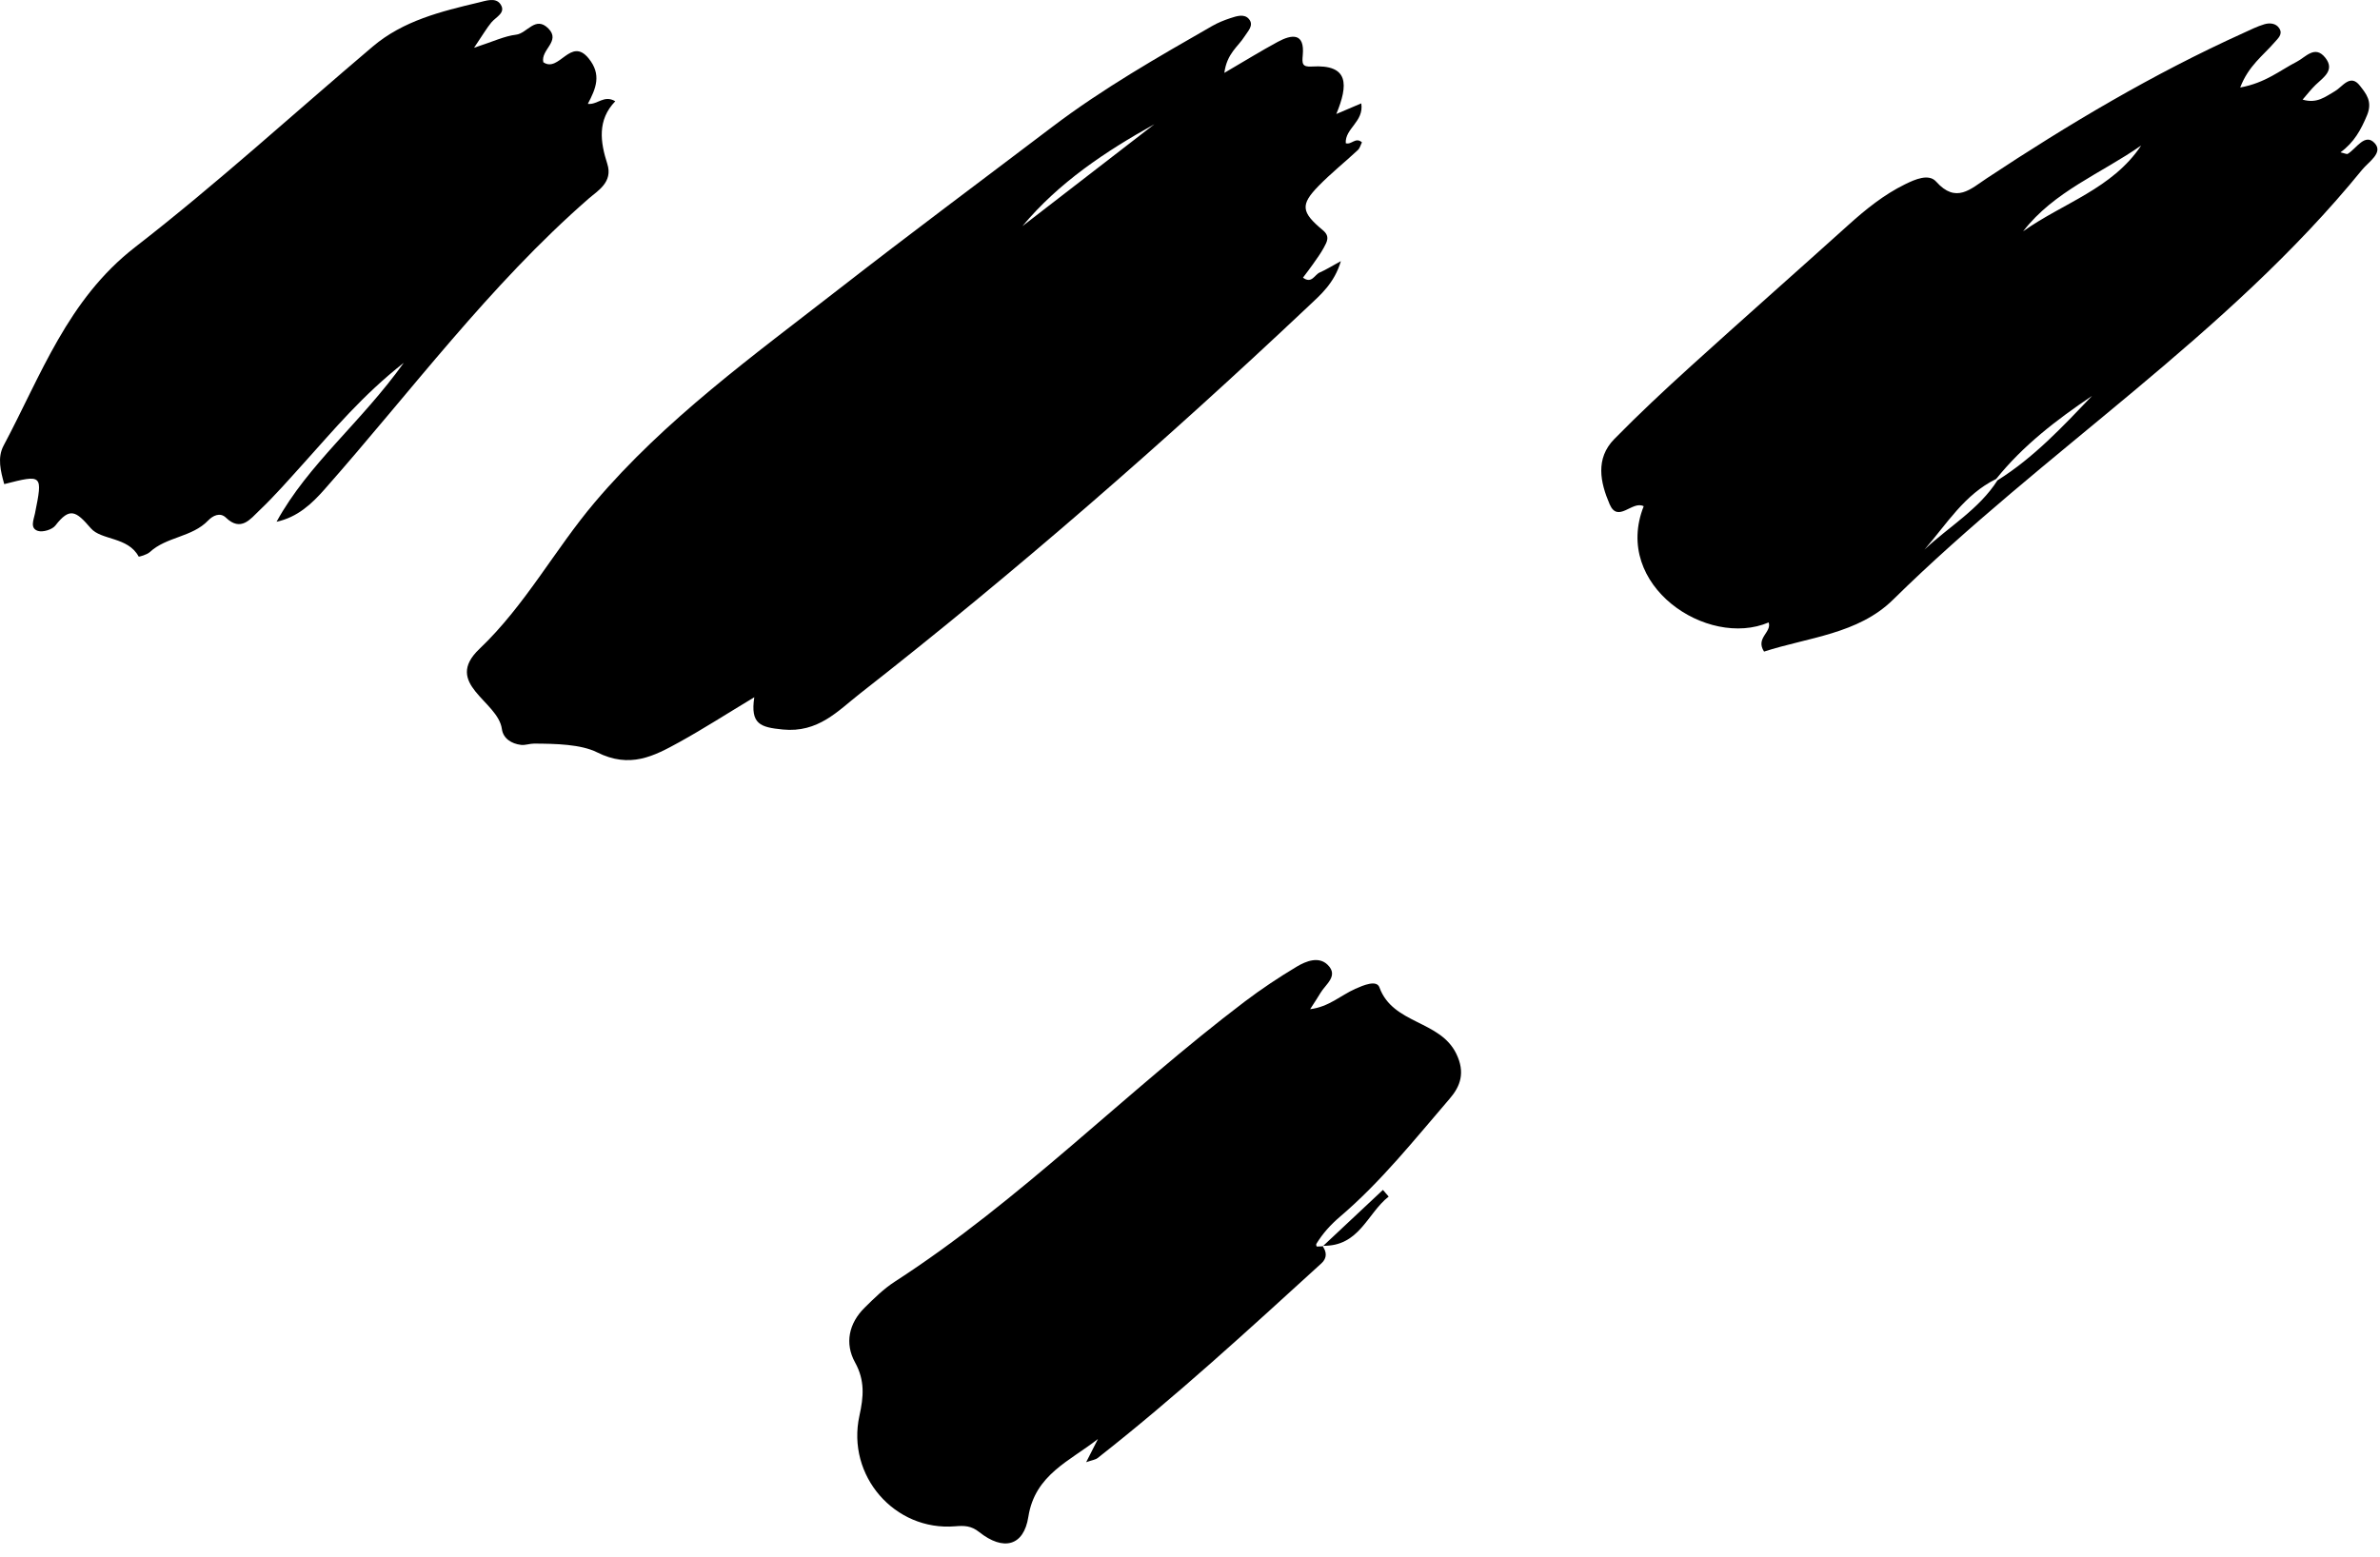
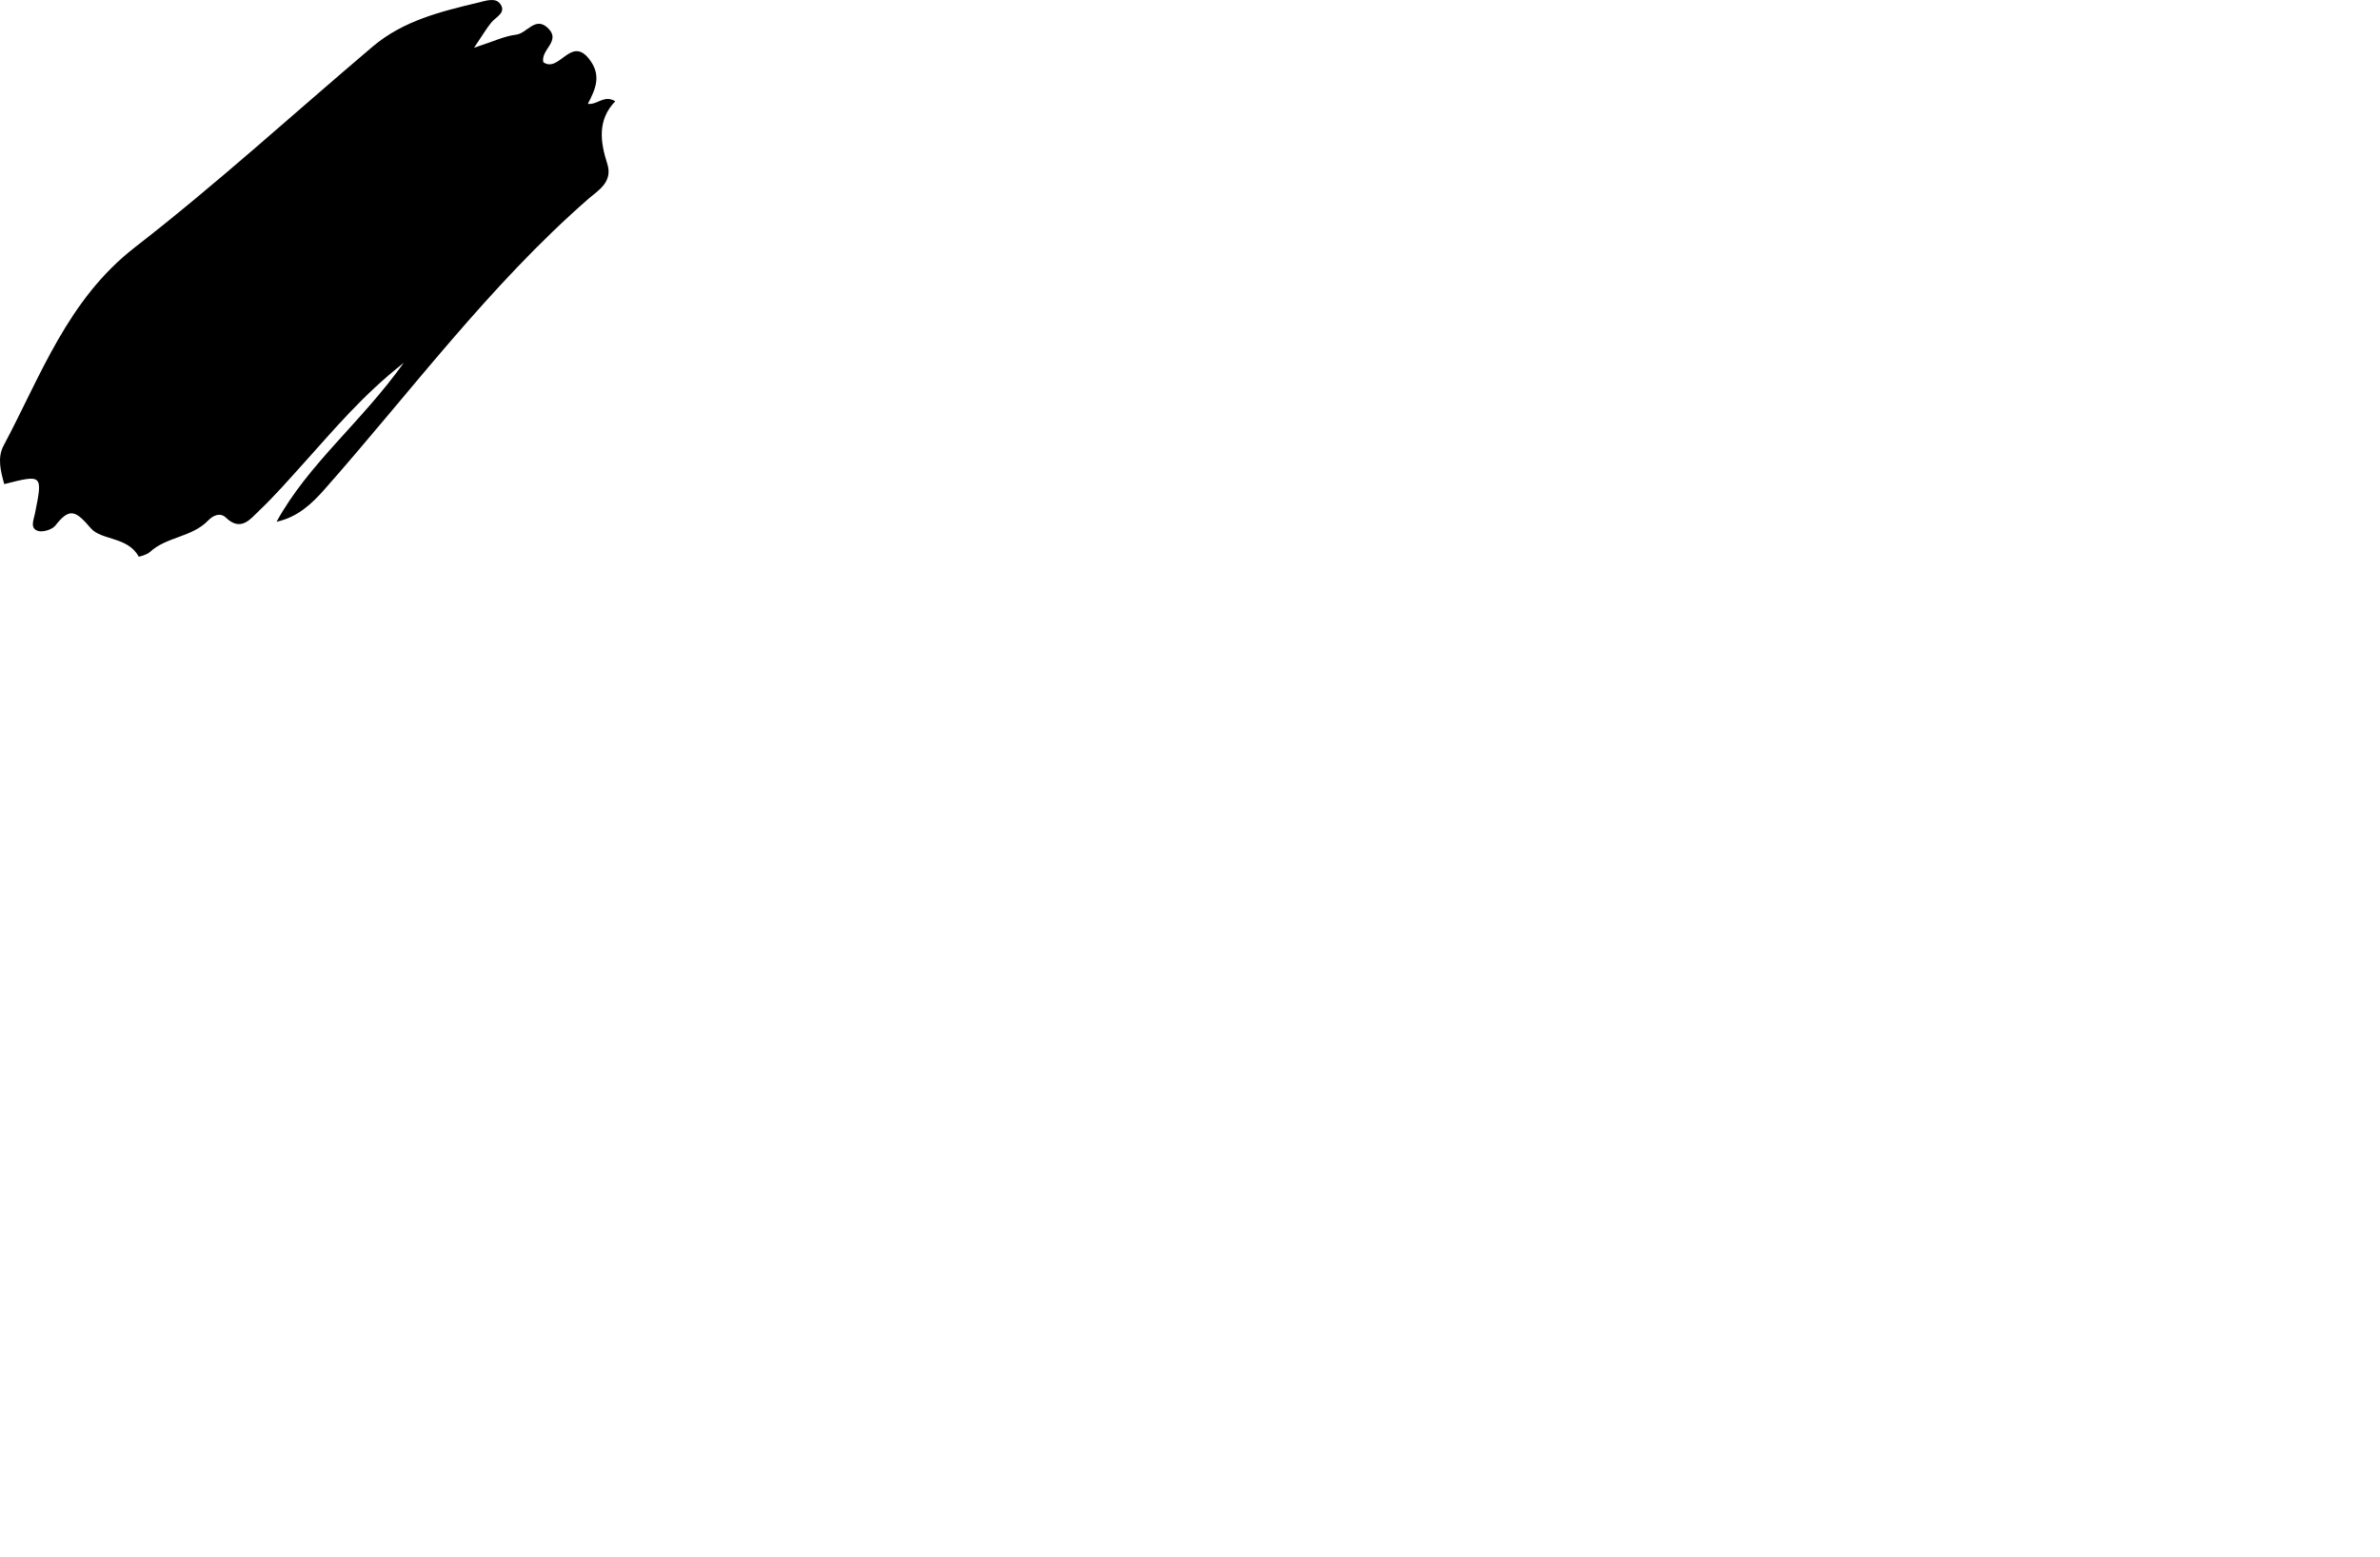
<svg xmlns="http://www.w3.org/2000/svg" width="81" height="53" viewBox="0 0 81 53" fill="none">
-   <path fill-rule="evenodd" clip-rule="evenodd" d="M39.288 4.229C37.631 5.151 36.04 6.207 34.796 7.699C36.294 6.542 37.791 5.385 39.288 4.229ZM25.671 23.737C24.72 24.309 23.934 24.816 23.117 25.267C22.246 25.747 21.44 26.171 20.32 25.612C19.768 25.336 18.91 25.319 18.178 25.315C18.029 25.314 17.876 25.377 17.731 25.359C17.406 25.32 17.125 25.141 17.081 24.819C16.952 23.86 15.066 23.281 16.317 22.091C17.879 20.604 18.878 18.712 20.239 17.104C22.632 14.277 25.643 12.104 28.551 9.841C30.954 7.97 33.397 6.152 35.823 4.311C37.535 3.013 39.396 1.951 41.254 0.885C41.448 0.774 41.66 0.688 41.873 0.618C42.085 0.549 42.35 0.457 42.509 0.652C42.684 0.866 42.468 1.062 42.352 1.247C42.14 1.586 41.756 1.816 41.669 2.481C42.355 2.08 42.913 1.735 43.488 1.424C43.969 1.164 44.407 1.112 44.338 1.873C44.312 2.16 44.311 2.286 44.646 2.265C45.922 2.184 45.888 2.889 45.48 3.881C45.804 3.743 46.049 3.638 46.329 3.519C46.429 4.142 45.771 4.37 45.801 4.875C45.993 4.943 46.136 4.652 46.352 4.846C46.309 4.929 46.283 5.043 46.213 5.108C45.773 5.518 45.301 5.896 44.881 6.325C44.251 6.969 44.279 7.221 45.024 7.839C45.276 8.049 45.159 8.236 45.056 8.428C44.95 8.626 44.814 8.808 44.685 8.994C44.579 9.146 44.464 9.292 44.345 9.452C44.642 9.674 44.74 9.352 44.913 9.277C45.112 9.192 45.296 9.075 45.635 8.89C45.412 9.643 44.941 10.039 44.528 10.428C39.632 15.046 34.564 19.468 29.263 23.616C28.517 24.201 27.846 24.956 26.638 24.835C25.879 24.759 25.532 24.656 25.671 23.737Z" fill="black" />
-   <path fill-rule="evenodd" clip-rule="evenodd" d="M72.872 4.953C71.511 5.907 69.907 6.51 68.854 7.875C70.207 6.912 71.892 6.428 72.872 4.953ZM67.982 16.352C69.222 15.576 70.204 14.52 71.201 13.477C69.996 14.288 68.851 15.166 67.937 16.305C66.856 16.833 66.25 17.846 65.496 18.711C66.329 17.927 67.349 17.344 67.982 16.352ZM76.242 2.979C77.108 2.821 77.601 2.391 78.162 2.105C78.468 1.95 78.785 1.519 79.138 1.965C79.475 2.39 79.076 2.632 78.807 2.891C78.656 3.037 78.527 3.206 78.366 3.391C78.855 3.538 79.143 3.29 79.47 3.102C79.723 2.957 79.989 2.494 80.317 2.919C80.518 3.18 80.757 3.447 80.559 3.923C80.352 4.418 80.12 4.847 79.655 5.186C79.79 5.216 79.867 5.259 79.905 5.236C80.2 5.055 80.49 4.513 80.821 4.876C81.119 5.203 80.615 5.504 80.388 5.783C75.784 11.441 69.574 15.35 64.425 20.418C63.236 21.589 61.531 21.697 60.037 22.183C59.736 21.716 60.306 21.531 60.194 21.19C58.106 22.082 54.871 19.929 55.941 17.235C55.559 17.026 55.066 17.826 54.782 17.167C54.462 16.423 54.289 15.612 54.94 14.947C55.782 14.088 56.663 13.266 57.554 12.458C59.332 10.846 61.132 9.259 62.915 7.652C63.505 7.121 64.117 6.627 64.833 6.275C65.179 6.104 65.644 5.901 65.895 6.184C66.571 6.942 67.069 6.432 67.617 6.07C70.41 4.221 73.284 2.512 76.341 1.128C76.58 1.02 76.816 0.899 77.066 0.825C77.244 0.773 77.46 0.787 77.573 0.965C77.703 1.169 77.525 1.309 77.405 1.448C77.027 1.888 76.524 2.238 76.242 2.979Z" fill="black" />
  <path fill-rule="evenodd" clip-rule="evenodd" d="M16.134 1.626C16.791 1.413 17.169 1.227 17.564 1.181C17.942 1.137 18.224 0.523 18.666 0.973C19.092 1.407 18.395 1.691 18.491 2.118C19.026 2.492 19.42 1.236 20.032 1.986C20.484 2.541 20.281 3.015 20.006 3.536C20.335 3.576 20.554 3.217 20.94 3.447C20.322 4.087 20.43 4.835 20.669 5.58C20.869 6.204 20.335 6.499 20.037 6.759C16.653 9.713 13.995 13.319 11.044 16.661C10.612 17.15 10.129 17.607 9.412 17.763C10.493 15.792 12.281 14.395 13.742 12.351C12.325 13.468 11.364 14.631 10.357 15.746C9.855 16.301 9.363 16.869 8.821 17.384C8.525 17.666 8.2 18.116 7.689 17.623C7.488 17.428 7.239 17.558 7.085 17.719C6.536 18.293 5.67 18.267 5.099 18.795C5.001 18.885 4.727 18.962 4.719 18.947C4.356 18.27 3.444 18.396 3.091 17.984C2.583 17.391 2.373 17.261 1.884 17.892C1.776 18.031 1.458 18.127 1.291 18.074C1.01 17.985 1.147 17.695 1.189 17.486C1.457 16.152 1.454 16.147 0.144 16.481C0.023 16.044 -0.098 15.584 0.123 15.169C1.396 12.78 2.301 10.196 4.594 8.417C7.382 6.255 9.992 3.866 12.686 1.584C13.724 0.704 15.008 0.39 16.289 0.085C16.538 0.026 16.868 -0.098 17.032 0.142C17.233 0.435 16.88 0.574 16.722 0.765C16.56 0.962 16.431 1.187 16.134 1.626Z" fill="black" />
-   <path fill-rule="evenodd" clip-rule="evenodd" d="M45 42.407C45.159 42.614 45.17 42.829 44.974 43.008C42.486 45.276 40.009 47.556 37.358 49.636C37.28 49.697 37.162 49.709 36.966 49.779C37.127 49.462 37.248 49.225 37.368 48.988C36.416 49.739 35.224 50.197 34.999 51.636C34.842 52.642 34.146 52.808 33.327 52.158C33.052 51.939 32.818 51.935 32.507 51.961C30.45 52.132 28.8 50.239 29.25 48.195C29.391 47.553 29.442 46.999 29.099 46.379C28.744 45.736 28.886 45.052 29.428 44.517C29.748 44.2 30.075 43.877 30.45 43.635C34.744 40.859 38.307 37.173 42.36 34.1C42.926 33.671 43.522 33.274 44.132 32.909C44.45 32.719 44.883 32.546 45.187 32.848C45.568 33.225 45.111 33.509 44.937 33.809C44.843 33.971 44.736 34.125 44.589 34.356C45.226 34.28 45.637 33.881 46.125 33.664C46.409 33.538 46.852 33.352 46.947 33.614C47.403 34.874 49.01 34.726 49.565 35.878C49.871 36.512 49.707 36.975 49.34 37.401C48.146 38.788 47.004 40.23 45.602 41.424C45.283 41.696 45.014 41.994 44.8 42.347C44.787 42.368 44.805 42.435 44.811 42.435C44.88 42.438 44.95 42.432 45.02 42.428L45 42.407Z" fill="black" />
-   <path fill-rule="evenodd" clip-rule="evenodd" d="M45.02 42.427L47.066 40.509C47.131 40.585 47.197 40.66 47.262 40.736C46.525 41.312 46.265 42.447 45.004 42.411C45 42.407 45.02 42.427 45.02 42.427Z" fill="black" />
</svg>